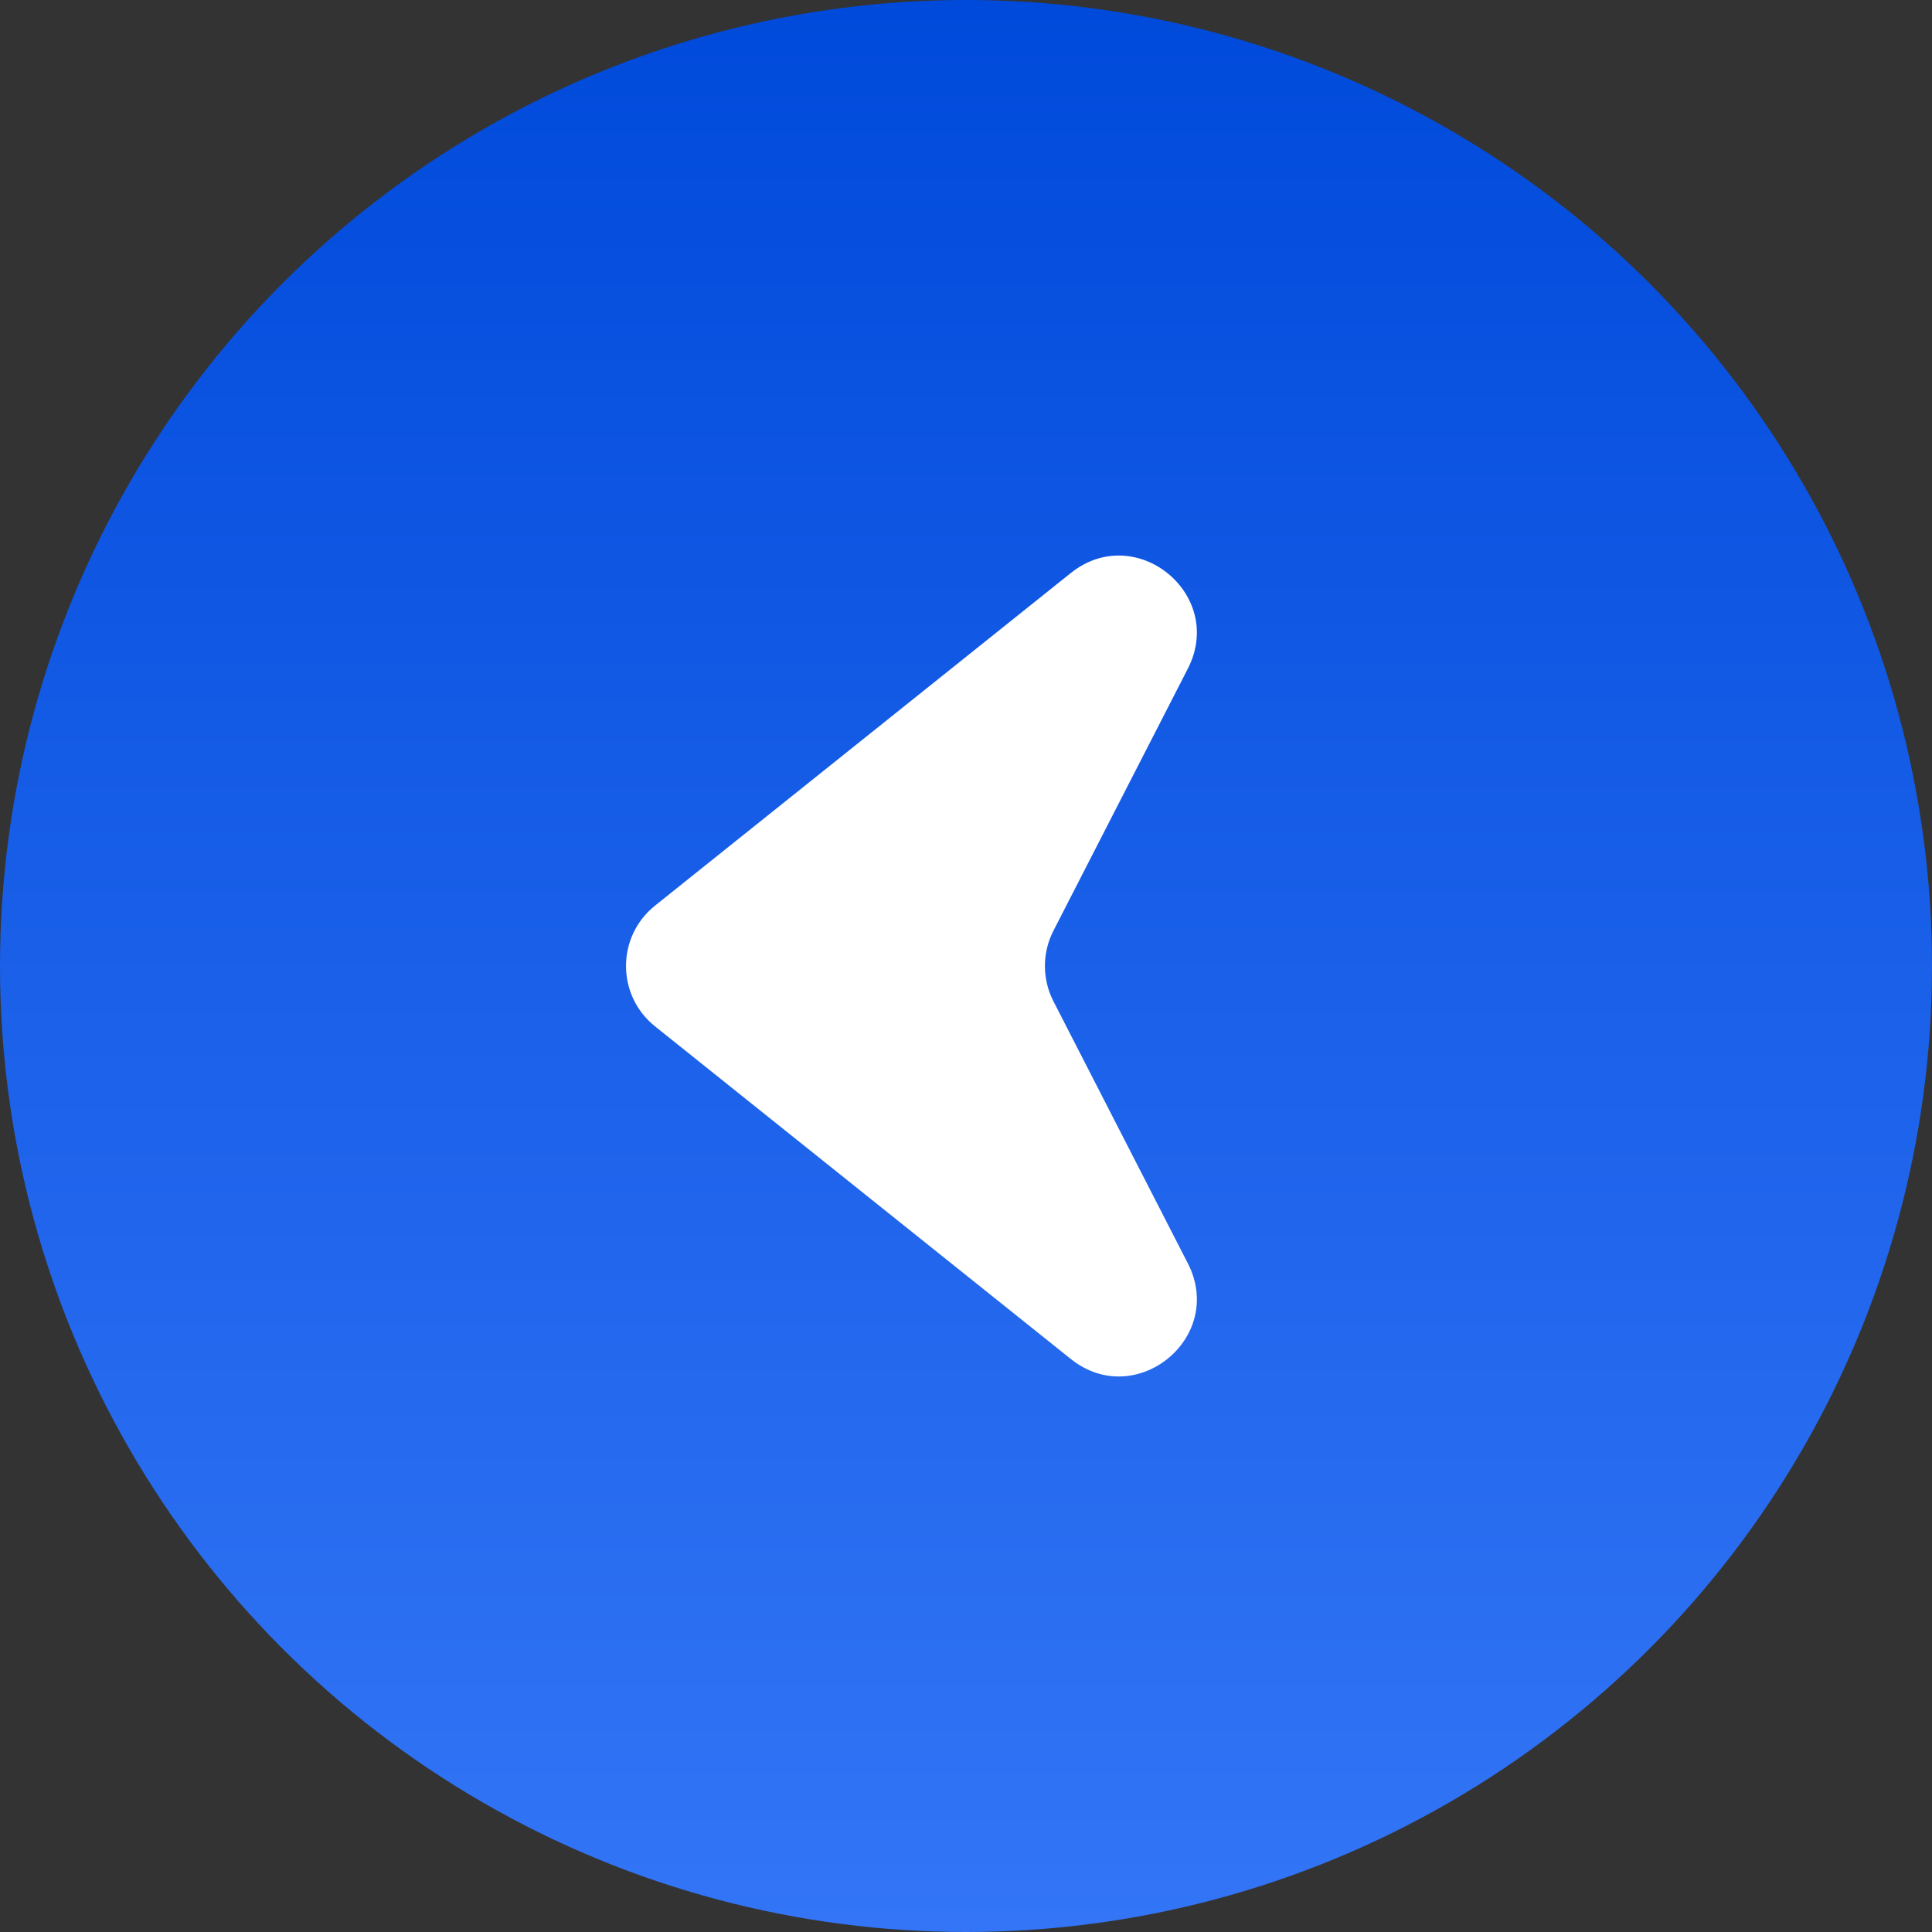
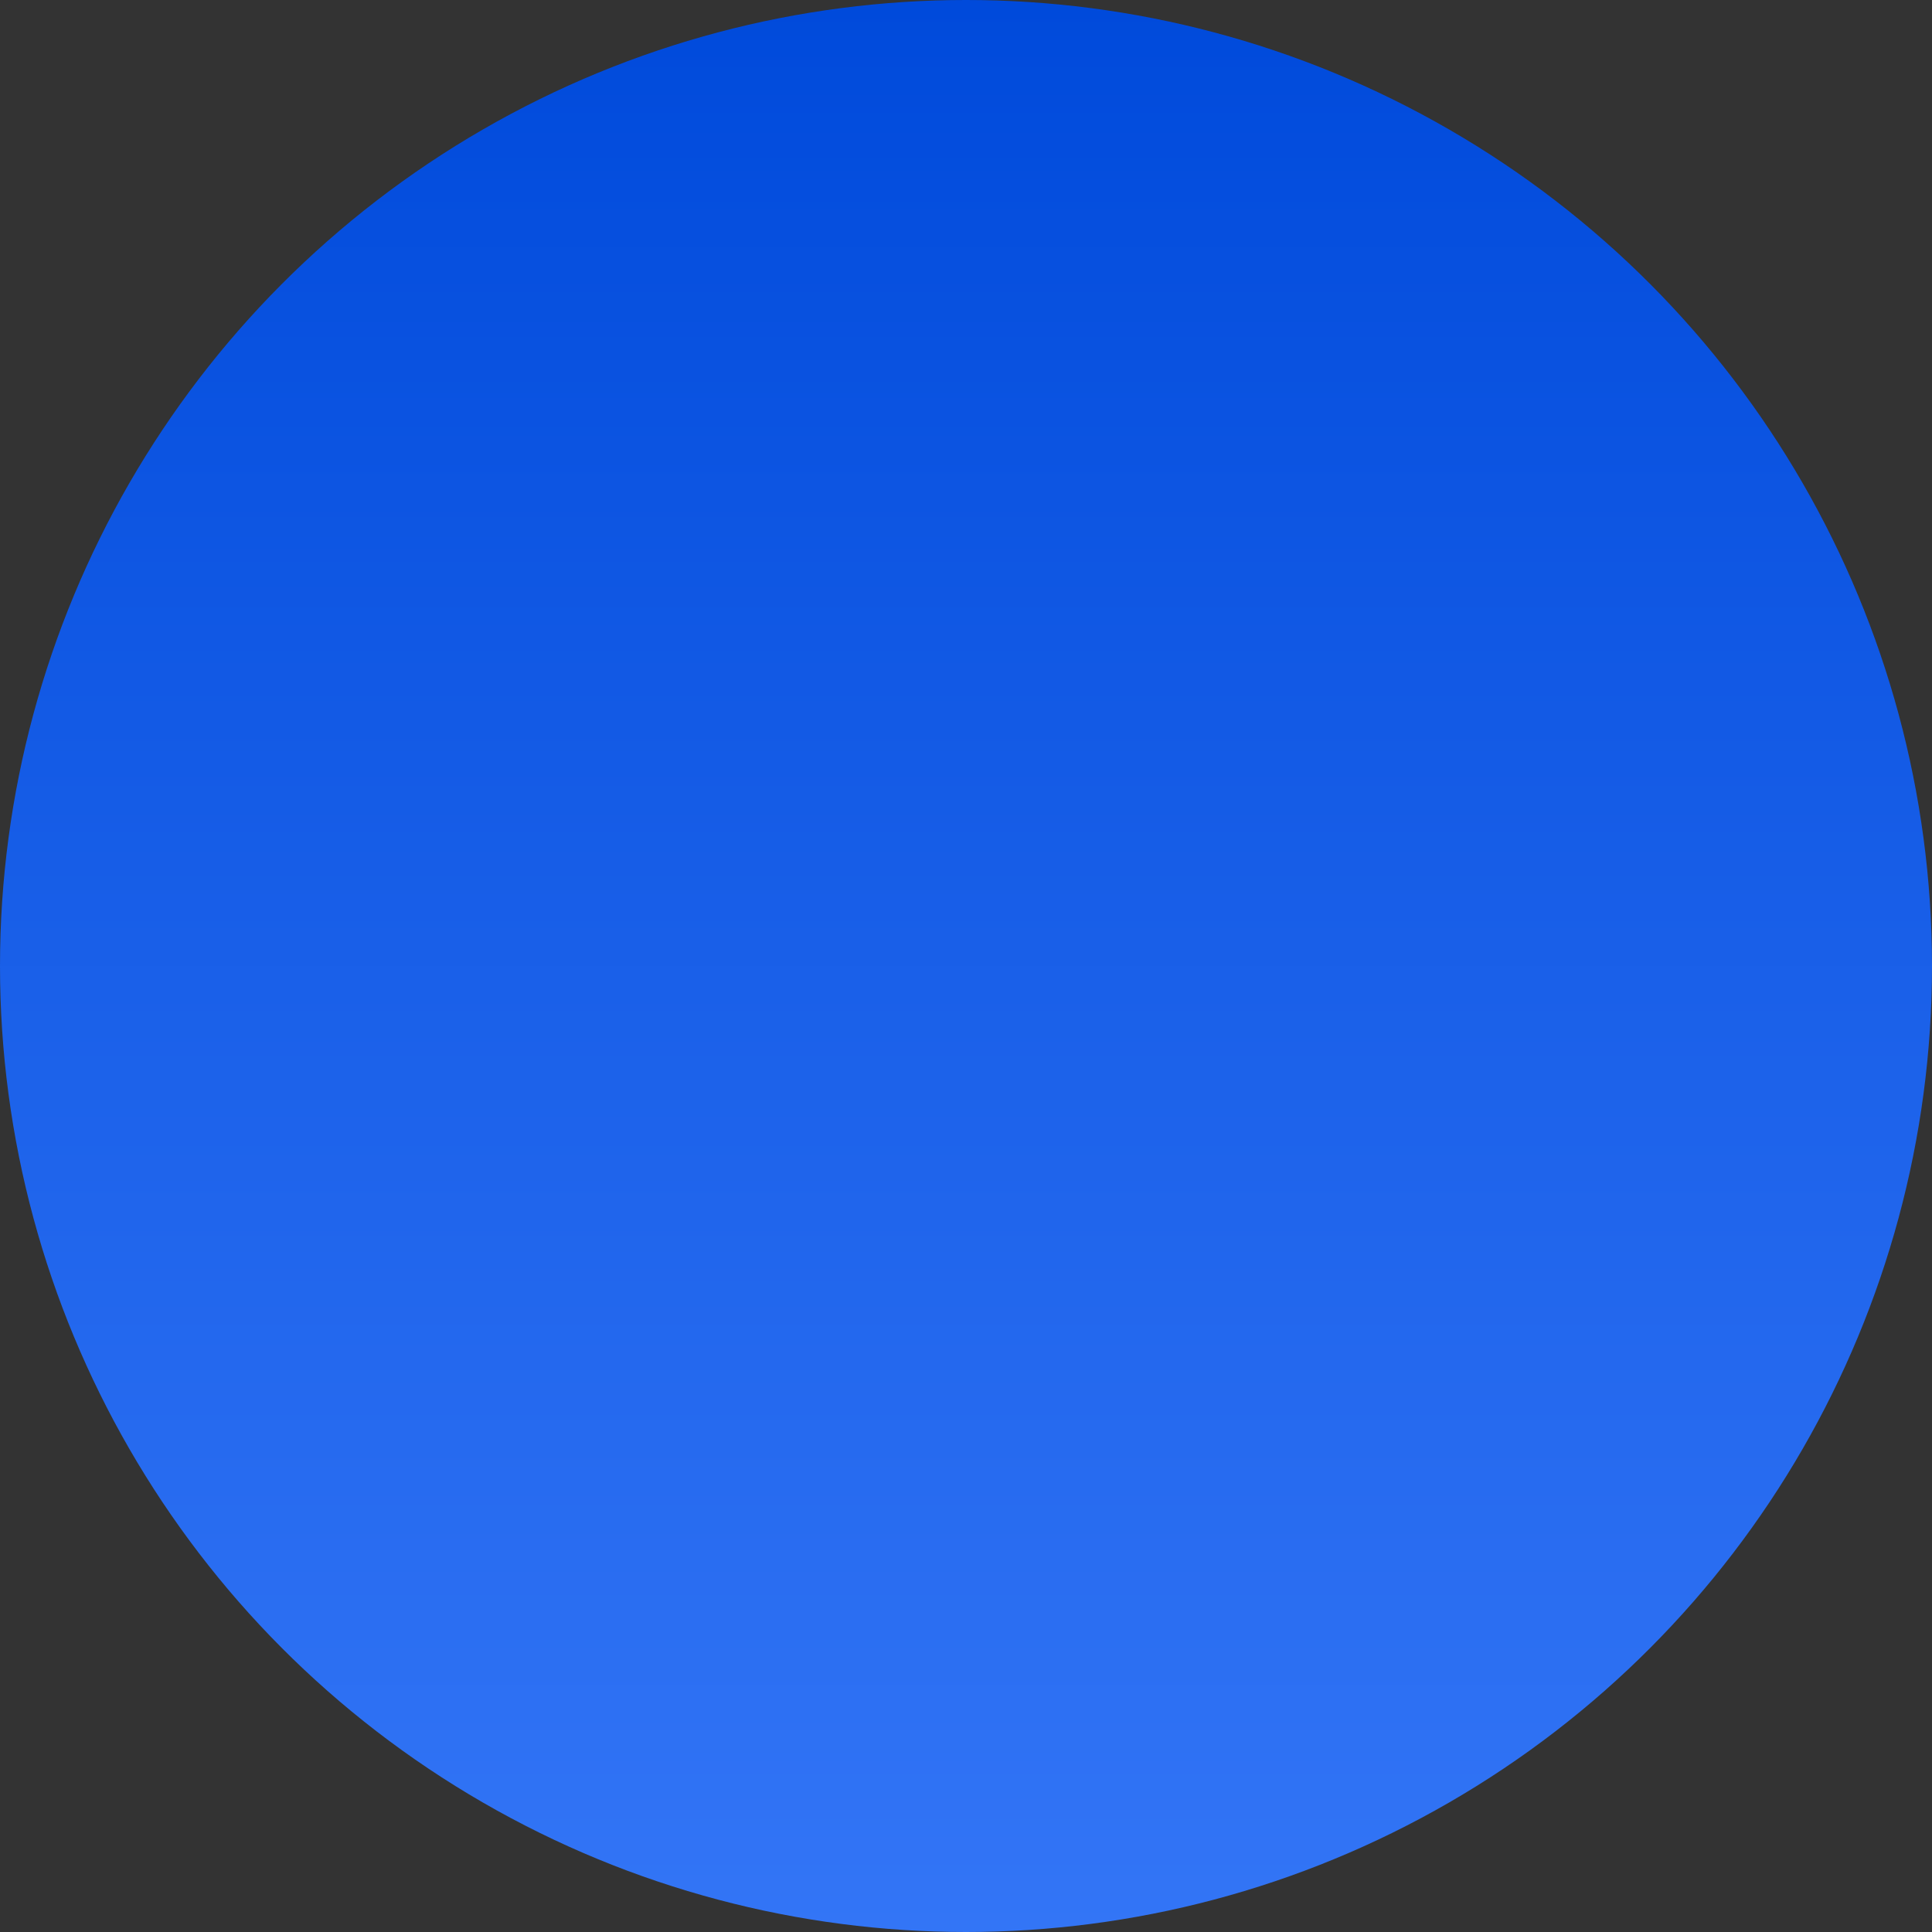
<svg xmlns="http://www.w3.org/2000/svg" width="50" height="50" viewBox="0 0 50 50" fill="none">
  <rect x="0" y="0" width="50" height="50" fill="#333333" stroke="none" />
  <circle cx="25" cy="25" r="25" transform="rotate(-180 25 25)" fill="url(#paint0_linear_239_161)" />
-   <path d="M16.952 26.562C15.951 25.761 15.951 24.239 16.952 23.438L27.712 14.83C29.395 13.484 31.725 15.386 30.741 17.305L27.263 24.087C26.969 24.66 26.969 25.34 27.263 25.913L30.741 32.695C31.725 34.614 29.396 36.517 27.712 35.17L16.952 26.562Z" fill="white" />
  <defs>
    <linearGradient id="paint0_linear_239_161" x1="26.378" y1="-1.90735e-06" x2="26.378" y2="50" gradientUnits="userSpaceOnUse">
      <stop stop-color="#3375F6" />
      <stop offset="1" stop-color="#004ADB" />
    </linearGradient>
  </defs>
</svg>